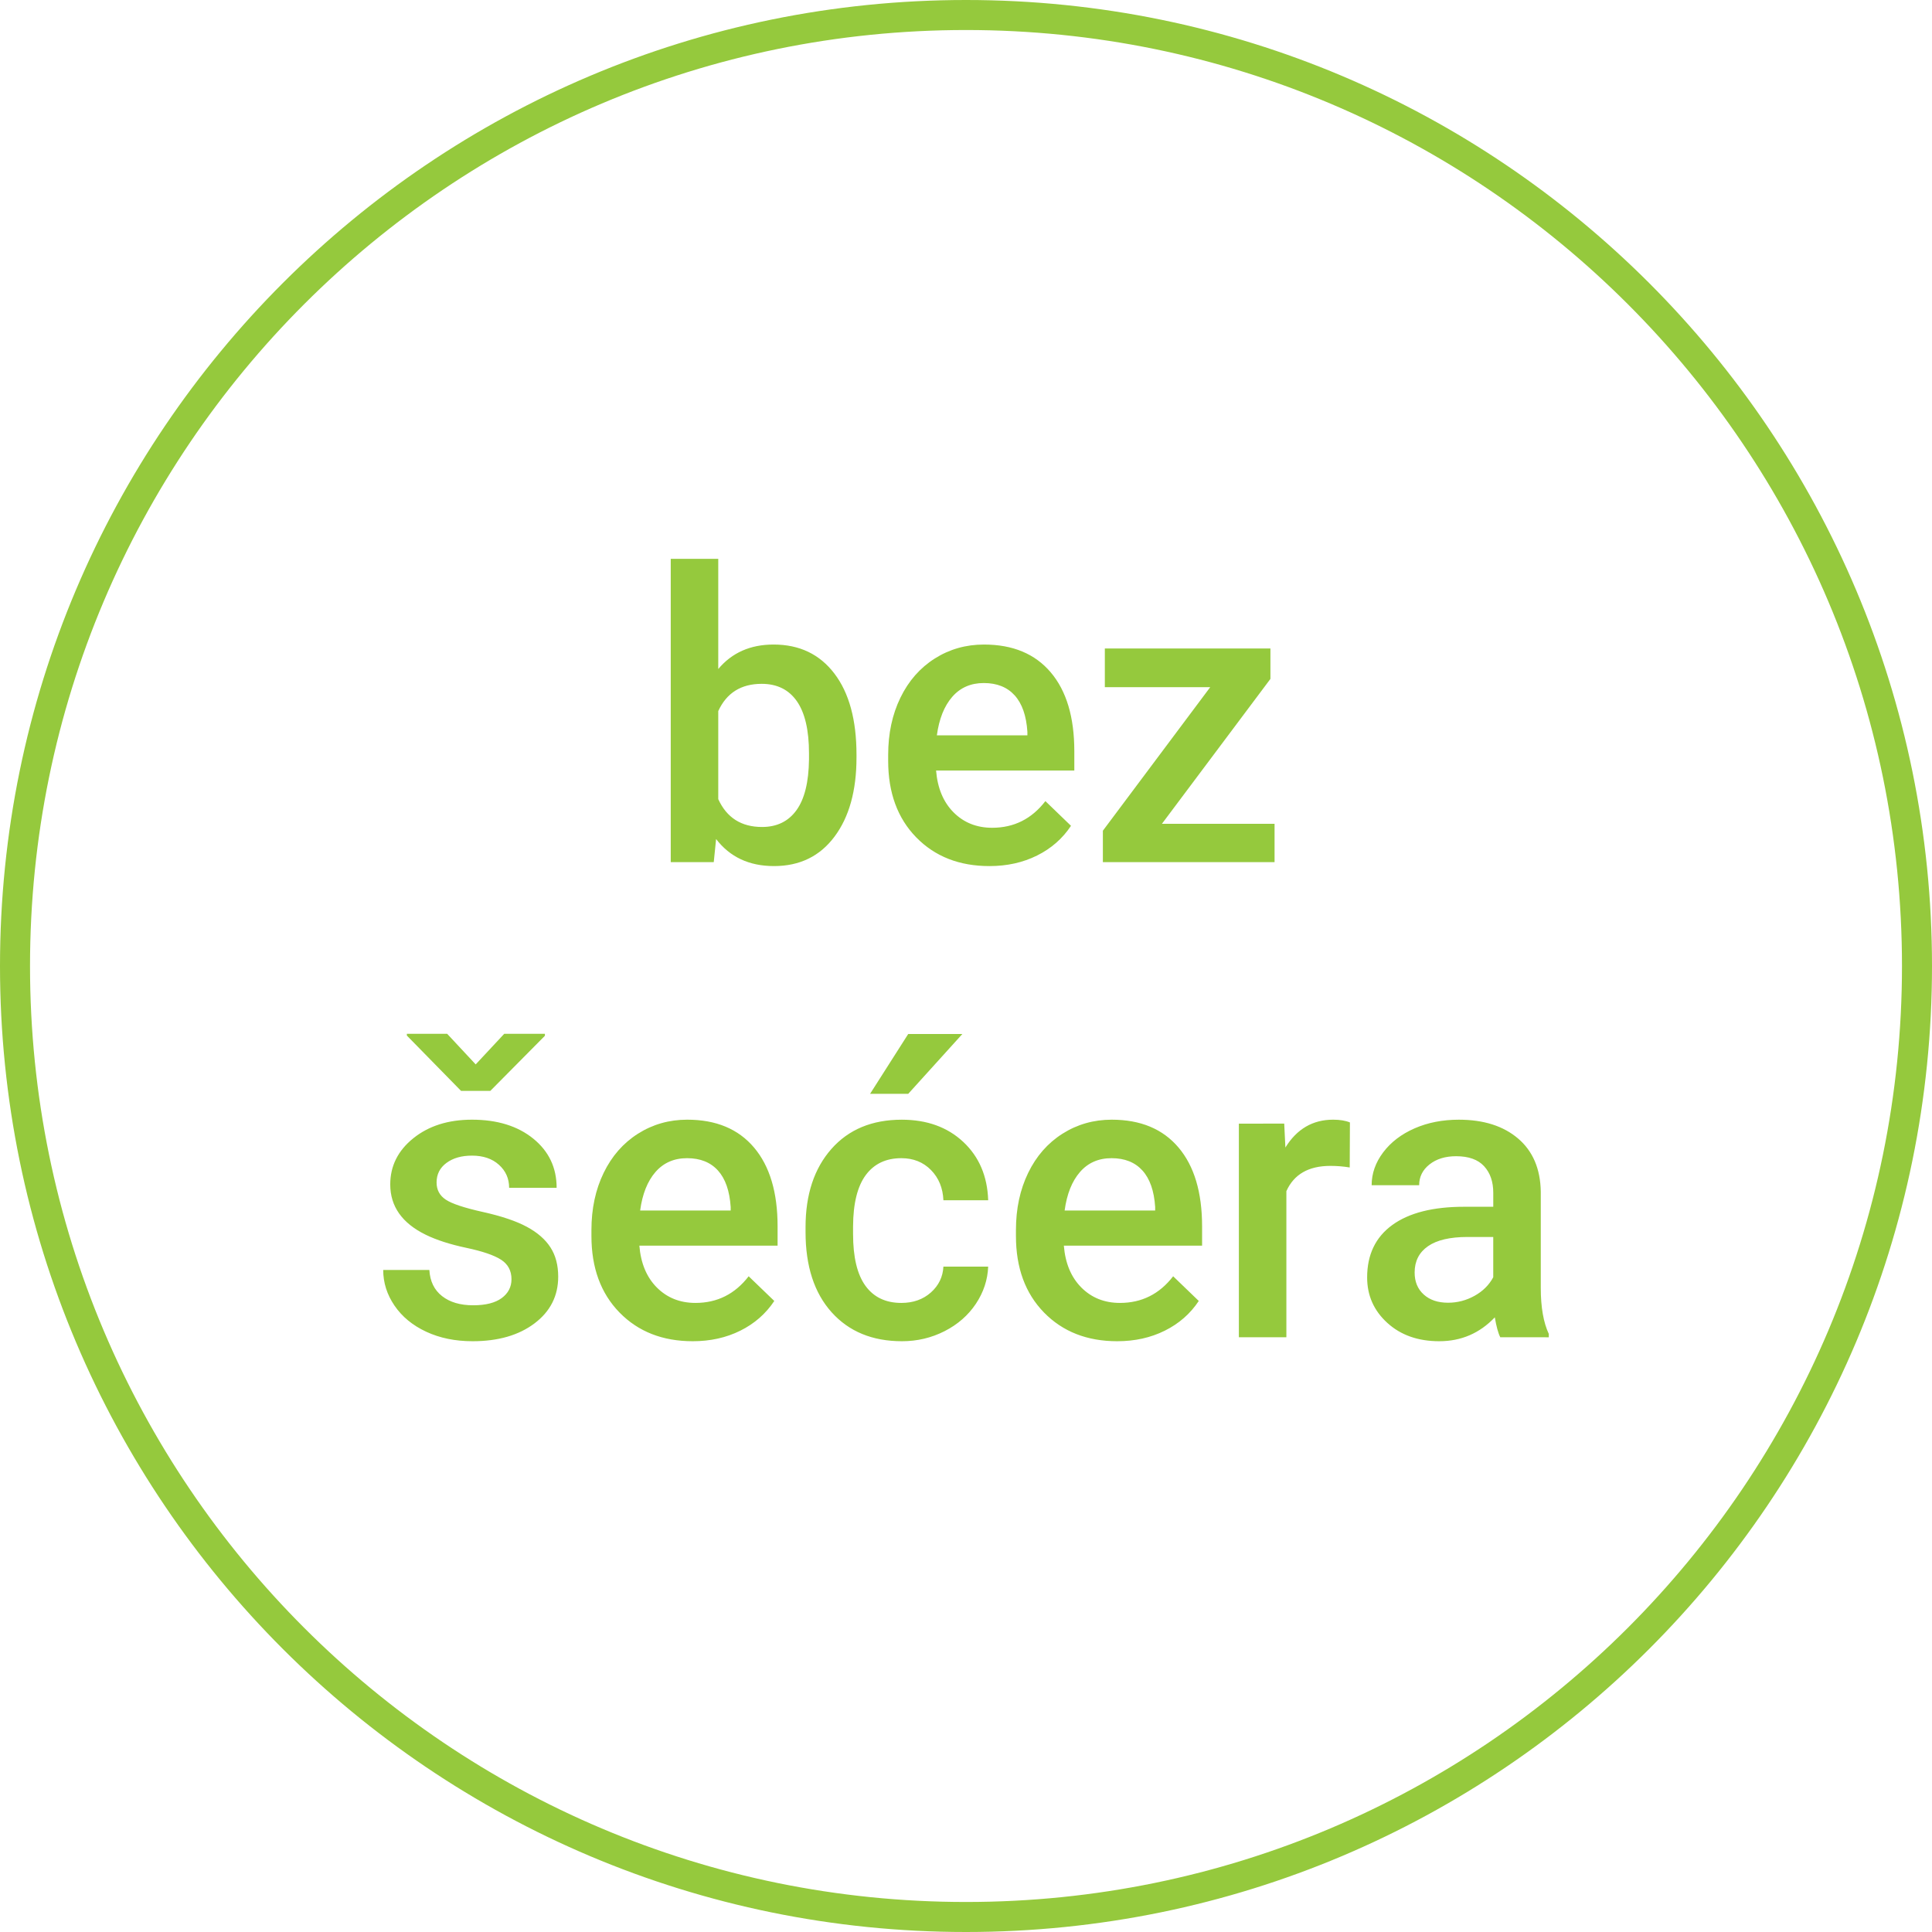
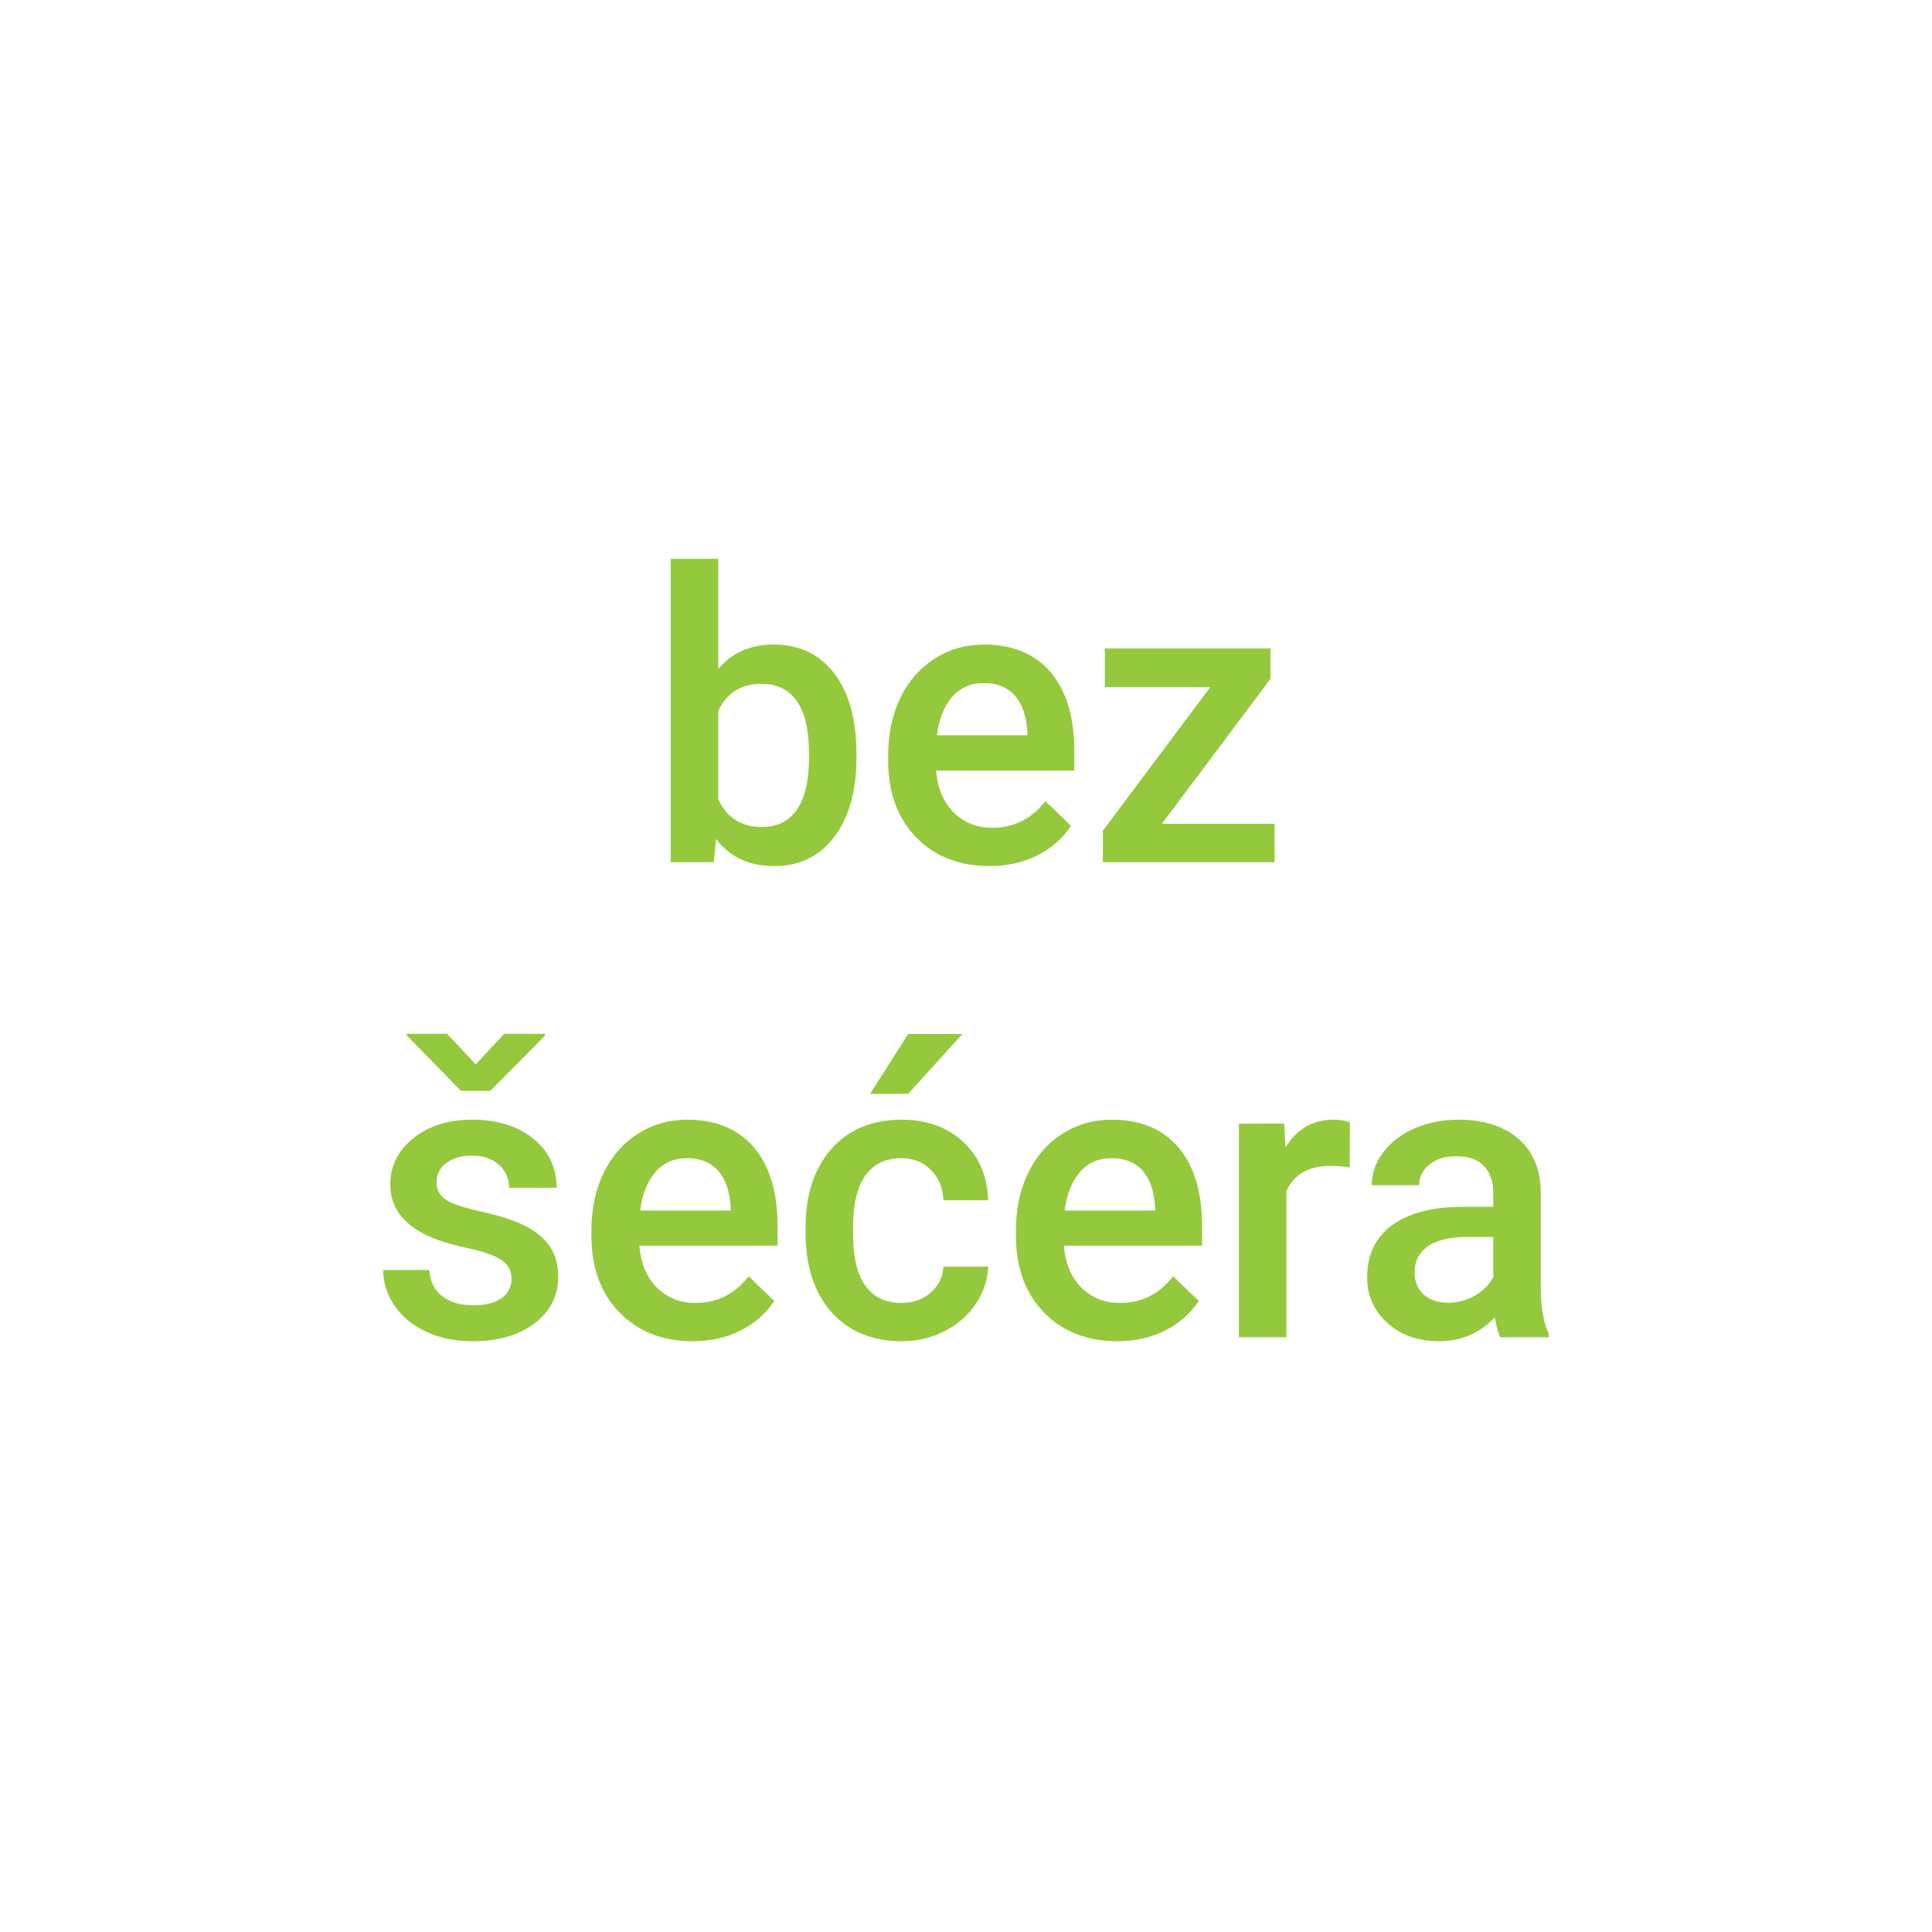
<svg xmlns="http://www.w3.org/2000/svg" width="121" height="121" viewBox="0 0 121 121">
  <g fill="#95C93D">
-     <path d="M60.5 0C27.087 0 0 27.087 0 60.5S27.087 121 60.5 121 121 93.913 121 60.5 93.913 0 60.5 0zm0 1.88c32.374 0 58.62 26.246 58.62 58.62 0 32.374-26.246 58.62-58.62 58.62-32.374 0-58.62-26.246-58.62-58.62 0-32.374 26.246-58.62 58.62-58.62z" />
-     <path d="M48.474 54.242c1.609 0 2.872-.614 3.79-1.843.919-1.228 1.378-2.881 1.378-4.959v-.173c0-2.176-.461-3.87-1.384-5.082-.922-1.212-2.192-1.818-3.808-1.818-1.454 0-2.609.511-3.466 1.533V35h-2.976v18.995h2.694l.147-1.447c.866 1.13 2.074 1.694 3.625 1.694zm-.747-2.449c-1.298 0-2.212-.58-2.743-1.743v-5.516c.522-1.137 1.429-1.706 2.719-1.706.963 0 1.698.363 2.204 1.088.506.726.76 1.814.76 3.265v.383c-.017 1.418-.278 2.477-.785 3.178-.506.701-1.224 1.051-2.155 1.051zm14.243 2.449c1.102 0 2.096-.22 2.982-.662.885-.44 1.594-1.061 2.124-1.86l-1.604-1.547c-.857 1.113-1.968 1.67-3.331 1.67-.972 0-1.778-.322-2.419-.965-.64-.643-1.006-1.517-1.096-2.621h8.658v-1.212c0-2.127-.491-3.772-1.475-4.934-.984-1.163-2.378-1.744-4.182-1.744-1.135 0-2.164.293-3.086.878-.923.585-1.64 1.404-2.15 2.455-.51 1.05-.765 2.244-.765 3.58v.37c0 1.996.586 3.593 1.757 4.793 1.172 1.2 2.7 1.799 4.587 1.799zm2.375-8.187h-5.67c.14-1.03.46-1.834.962-2.411s1.161-.866 1.977-.866c.825 0 1.47.258 1.935.773.466.516.731 1.276.796 2.282v.222zm15.48 7.94v-2.4H72.77l6.796-9.076v-1.905H69.195v2.424h6.6l-6.723 8.99v1.967h10.753zM30.71 68.32l3.417-3.45v-.124H31.58l-1.788 1.917-1.787-1.917h-2.523v.111l3.392 3.463h1.837zM29.597 84c1.6 0 2.894-.373 3.882-1.12.987-.745 1.481-1.72 1.481-2.924 0-.717-.16-1.327-.483-1.83-.323-.503-.817-.934-1.482-1.292-.665-.359-1.582-.668-2.75-.928-1.167-.26-1.942-.517-2.326-.773-.384-.255-.576-.614-.576-1.075 0-.512.206-.92.619-1.225.412-.305.945-.457 1.598-.457.702 0 1.265.191 1.69.575.424.383.637.863.637 1.44h2.975c0-1.26-.487-2.287-1.463-3.079-.976-.791-2.255-1.187-3.84-1.187-1.485 0-2.71.388-3.673 1.163-.963.774-1.445 1.739-1.445 2.893 0 1.377.743 2.428 2.229 3.154.677.33 1.522.601 2.535.816 1.012.214 1.737.461 2.173.742.437.28.656.688.656 1.224 0 .486-.205.88-.613 1.181-.408.3-1.004.451-1.788.451-.808 0-1.457-.191-1.947-.575-.49-.383-.755-.93-.796-1.638H24c0 .8.237 1.546.71 2.238.474.693 1.135 1.237 1.984 1.632.85.396 1.817.594 2.903.594zm13.789 0c1.102 0 2.096-.22 2.982-.662.886-.44 1.594-1.061 2.125-1.86l-1.605-1.546c-.857 1.112-1.967 1.669-3.33 1.669-.972 0-1.778-.322-2.42-.965-.64-.643-1.006-1.517-1.095-2.621H48.7v-1.212c0-2.127-.492-3.772-1.476-4.934-.984-1.163-2.378-1.744-4.182-1.744-1.135 0-2.164.293-3.086.878-.923.585-1.64 1.404-2.15 2.455-.51 1.05-.765 2.244-.765 3.58v.37c0 1.996.586 3.593 1.758 4.793C39.97 83.4 41.5 84 43.386 84zm2.376-8.186h-5.67c.138-1.031.459-1.835.96-2.412.503-.577 1.162-.866 1.979-.866.824 0 1.47.258 1.935.773.465.516.73 1.276.796 2.282v.223zm11.12-7.309l3.391-3.747h-3.392l-2.388 3.747h2.388zM56.488 84c.956 0 1.845-.21 2.67-.63.825-.421 1.478-.992 1.96-1.713.481-.722.738-1.499.771-2.331h-2.804c-.033.643-.294 1.183-.784 1.62-.49.436-1.106.655-1.85.655-.98 0-1.728-.357-2.247-1.07-.518-.713-.777-1.795-.777-3.246v-.482c.008-1.435.273-2.504.796-3.21.522-.704 1.265-1.057 2.229-1.057.75 0 1.37.248 1.855.742.486.495.745 1.126.778 1.893h2.804c-.049-1.51-.57-2.727-1.561-3.655-.992-.927-2.276-1.39-3.852-1.39-1.861 0-3.33.611-4.409 1.835-1.077 1.225-1.616 2.855-1.616 4.891v.31c0 2.135.543 3.808 1.629 5.02C53.167 83.394 54.636 84 56.489 84zm13.483 0c1.103 0 2.097-.22 2.982-.662.886-.44 1.595-1.061 2.125-1.86l-1.604-1.546c-.857 1.112-1.968 1.669-3.331 1.669-.972 0-1.778-.322-2.419-.965-.64-.643-1.006-1.517-1.096-2.621h8.658v-1.212c0-2.127-.492-3.772-1.475-4.934-.984-1.163-2.378-1.744-4.182-1.744-1.135 0-2.164.293-3.086.878-.923.585-1.64 1.404-2.15 2.455-.51 1.05-.765 2.244-.765 3.58v.37c0 1.996.586 3.593 1.757 4.793 1.172 1.2 2.7 1.799 4.586 1.799zm2.376-8.186h-5.67c.139-1.031.46-1.835.962-2.412s1.16-.866 1.977-.866c.825 0 1.47.258 1.935.773.466.516.731 1.276.796 2.282v.223zm8.218 7.939v-9.151c.473-1.056 1.392-1.583 2.755-1.583.416 0 .82.033 1.212.099l.013-2.82c-.278-.115-.63-.173-1.054-.173-1.273 0-2.27.581-2.988 1.744l-.073-1.497H77.59v13.38h2.976zm9.576.247c1.372 0 2.531-.499 3.478-1.496.098.577.212.993.343 1.249H97v-.21c-.335-.718-.502-1.678-.502-2.882v-6.035c-.025-1.426-.498-2.533-1.42-3.32-.923-.787-2.16-1.18-3.711-1.18-1.02 0-1.945.18-2.774.543-.829.363-1.484.864-1.966 1.503-.481.639-.722 1.325-.722 2.059h2.976c0-.528.216-.963.649-1.305.432-.342.988-.513 1.665-.513.784 0 1.368.208 1.751.624.384.417.576.971.576 1.664v.878h-1.825c-1.95 0-3.451.38-4.5 1.143-1.05.763-1.574 1.857-1.574 3.284 0 1.13.42 2.077 1.262 2.844.84.767 1.926 1.15 3.257 1.15zm.551-2.411c-.637 0-1.145-.171-1.524-.514-.38-.342-.57-.801-.57-1.378 0-.71.278-1.258.833-1.645.555-.388 1.384-.581 2.486-.581h1.604v2.522c-.261.487-.651.874-1.17 1.163-.518.288-1.071.433-1.659.433z" />
+     <path d="M48.474 54.242c1.609 0 2.872-.614 3.79-1.843.919-1.228 1.378-2.881 1.378-4.959v-.173c0-2.176-.461-3.87-1.384-5.082-.922-1.212-2.192-1.818-3.808-1.818-1.454 0-2.609.511-3.466 1.533V35h-2.976v18.995h2.694l.147-1.447c.866 1.13 2.074 1.694 3.625 1.694zm-.747-2.449c-1.298 0-2.212-.58-2.743-1.743v-5.516c.522-1.137 1.429-1.706 2.719-1.706.963 0 1.698.363 2.204 1.088.506.726.76 1.814.76 3.265v.383c-.017 1.418-.278 2.477-.785 3.178-.506.701-1.224 1.051-2.155 1.051zm14.243 2.449c1.102 0 2.096-.22 2.982-.662.885-.44 1.594-1.061 2.124-1.86l-1.604-1.547c-.857 1.113-1.968 1.67-3.331 1.67-.972 0-1.778-.322-2.419-.965-.64-.643-1.006-1.517-1.096-2.621h8.658v-1.212c0-2.127-.491-3.772-1.475-4.934-.984-1.163-2.378-1.744-4.182-1.744-1.135 0-2.164.293-3.086.878-.923.585-1.64 1.404-2.15 2.455-.51 1.05-.765 2.244-.765 3.58v.37c0 1.996.586 3.593 1.757 4.793 1.172 1.2 2.7 1.799 4.587 1.799m2.375-8.187h-5.67c.14-1.03.46-1.834.962-2.411s1.161-.866 1.977-.866c.825 0 1.47.258 1.935.773.466.516.731 1.276.796 2.282v.222zm15.48 7.94v-2.4H72.77l6.796-9.076v-1.905H69.195v2.424h6.6l-6.723 8.99v1.967h10.753zM30.71 68.32l3.417-3.45v-.124H31.58l-1.788 1.917-1.787-1.917h-2.523v.111l3.392 3.463h1.837zM29.597 84c1.6 0 2.894-.373 3.882-1.12.987-.745 1.481-1.72 1.481-2.924 0-.717-.16-1.327-.483-1.83-.323-.503-.817-.934-1.482-1.292-.665-.359-1.582-.668-2.75-.928-1.167-.26-1.942-.517-2.326-.773-.384-.255-.576-.614-.576-1.075 0-.512.206-.92.619-1.225.412-.305.945-.457 1.598-.457.702 0 1.265.191 1.69.575.424.383.637.863.637 1.44h2.975c0-1.26-.487-2.287-1.463-3.079-.976-.791-2.255-1.187-3.84-1.187-1.485 0-2.71.388-3.673 1.163-.963.774-1.445 1.739-1.445 2.893 0 1.377.743 2.428 2.229 3.154.677.33 1.522.601 2.535.816 1.012.214 1.737.461 2.173.742.437.28.656.688.656 1.224 0 .486-.205.88-.613 1.181-.408.3-1.004.451-1.788.451-.808 0-1.457-.191-1.947-.575-.49-.383-.755-.93-.796-1.638H24c0 .8.237 1.546.71 2.238.474.693 1.135 1.237 1.984 1.632.85.396 1.817.594 2.903.594zm13.789 0c1.102 0 2.096-.22 2.982-.662.886-.44 1.594-1.061 2.125-1.86l-1.605-1.546c-.857 1.112-1.967 1.669-3.33 1.669-.972 0-1.778-.322-2.42-.965-.64-.643-1.006-1.517-1.095-2.621H48.7v-1.212c0-2.127-.492-3.772-1.476-4.934-.984-1.163-2.378-1.744-4.182-1.744-1.135 0-2.164.293-3.086.878-.923.585-1.64 1.404-2.15 2.455-.51 1.05-.765 2.244-.765 3.58v.37c0 1.996.586 3.593 1.758 4.793C39.97 83.4 41.5 84 43.386 84zm2.376-8.186h-5.67c.138-1.031.459-1.835.96-2.412.503-.577 1.162-.866 1.979-.866.824 0 1.47.258 1.935.773.465.516.73 1.276.796 2.282v.223zm11.12-7.309l3.391-3.747h-3.392l-2.388 3.747h2.388zM56.488 84c.956 0 1.845-.21 2.67-.63.825-.421 1.478-.992 1.96-1.713.481-.722.738-1.499.771-2.331h-2.804c-.033.643-.294 1.183-.784 1.62-.49.436-1.106.655-1.85.655-.98 0-1.728-.357-2.247-1.07-.518-.713-.777-1.795-.777-3.246v-.482c.008-1.435.273-2.504.796-3.21.522-.704 1.265-1.057 2.229-1.057.75 0 1.37.248 1.855.742.486.495.745 1.126.778 1.893h2.804c-.049-1.51-.57-2.727-1.561-3.655-.992-.927-2.276-1.39-3.852-1.39-1.861 0-3.33.611-4.409 1.835-1.077 1.225-1.616 2.855-1.616 4.891v.31c0 2.135.543 3.808 1.629 5.02C53.167 83.394 54.636 84 56.489 84zm13.483 0c1.103 0 2.097-.22 2.982-.662.886-.44 1.595-1.061 2.125-1.86l-1.604-1.546c-.857 1.112-1.968 1.669-3.331 1.669-.972 0-1.778-.322-2.419-.965-.64-.643-1.006-1.517-1.096-2.621h8.658v-1.212c0-2.127-.492-3.772-1.475-4.934-.984-1.163-2.378-1.744-4.182-1.744-1.135 0-2.164.293-3.086.878-.923.585-1.64 1.404-2.15 2.455-.51 1.05-.765 2.244-.765 3.58v.37c0 1.996.586 3.593 1.757 4.793 1.172 1.2 2.7 1.799 4.586 1.799zm2.376-8.186h-5.67c.139-1.031.46-1.835.962-2.412s1.16-.866 1.977-.866c.825 0 1.47.258 1.935.773.466.516.731 1.276.796 2.282v.223zm8.218 7.939v-9.151c.473-1.056 1.392-1.583 2.755-1.583.416 0 .82.033 1.212.099l.013-2.82c-.278-.115-.63-.173-1.054-.173-1.273 0-2.27.581-2.988 1.744l-.073-1.497H77.59v13.38h2.976zm9.576.247c1.372 0 2.531-.499 3.478-1.496.098.577.212.993.343 1.249H97v-.21c-.335-.718-.502-1.678-.502-2.882v-6.035c-.025-1.426-.498-2.533-1.42-3.32-.923-.787-2.16-1.18-3.711-1.18-1.02 0-1.945.18-2.774.543-.829.363-1.484.864-1.966 1.503-.481.639-.722 1.325-.722 2.059h2.976c0-.528.216-.963.649-1.305.432-.342.988-.513 1.665-.513.784 0 1.368.208 1.751.624.384.417.576.971.576 1.664v.878h-1.825c-1.95 0-3.451.38-4.5 1.143-1.05.763-1.574 1.857-1.574 3.284 0 1.13.42 2.077 1.262 2.844.84.767 1.926 1.15 3.257 1.15zm.551-2.411c-.637 0-1.145-.171-1.524-.514-.38-.342-.57-.801-.57-1.378 0-.71.278-1.258.833-1.645.555-.388 1.384-.581 2.486-.581h1.604v2.522c-.261.487-.651.874-1.17 1.163-.518.288-1.071.433-1.659.433z" />
  </g>
</svg>